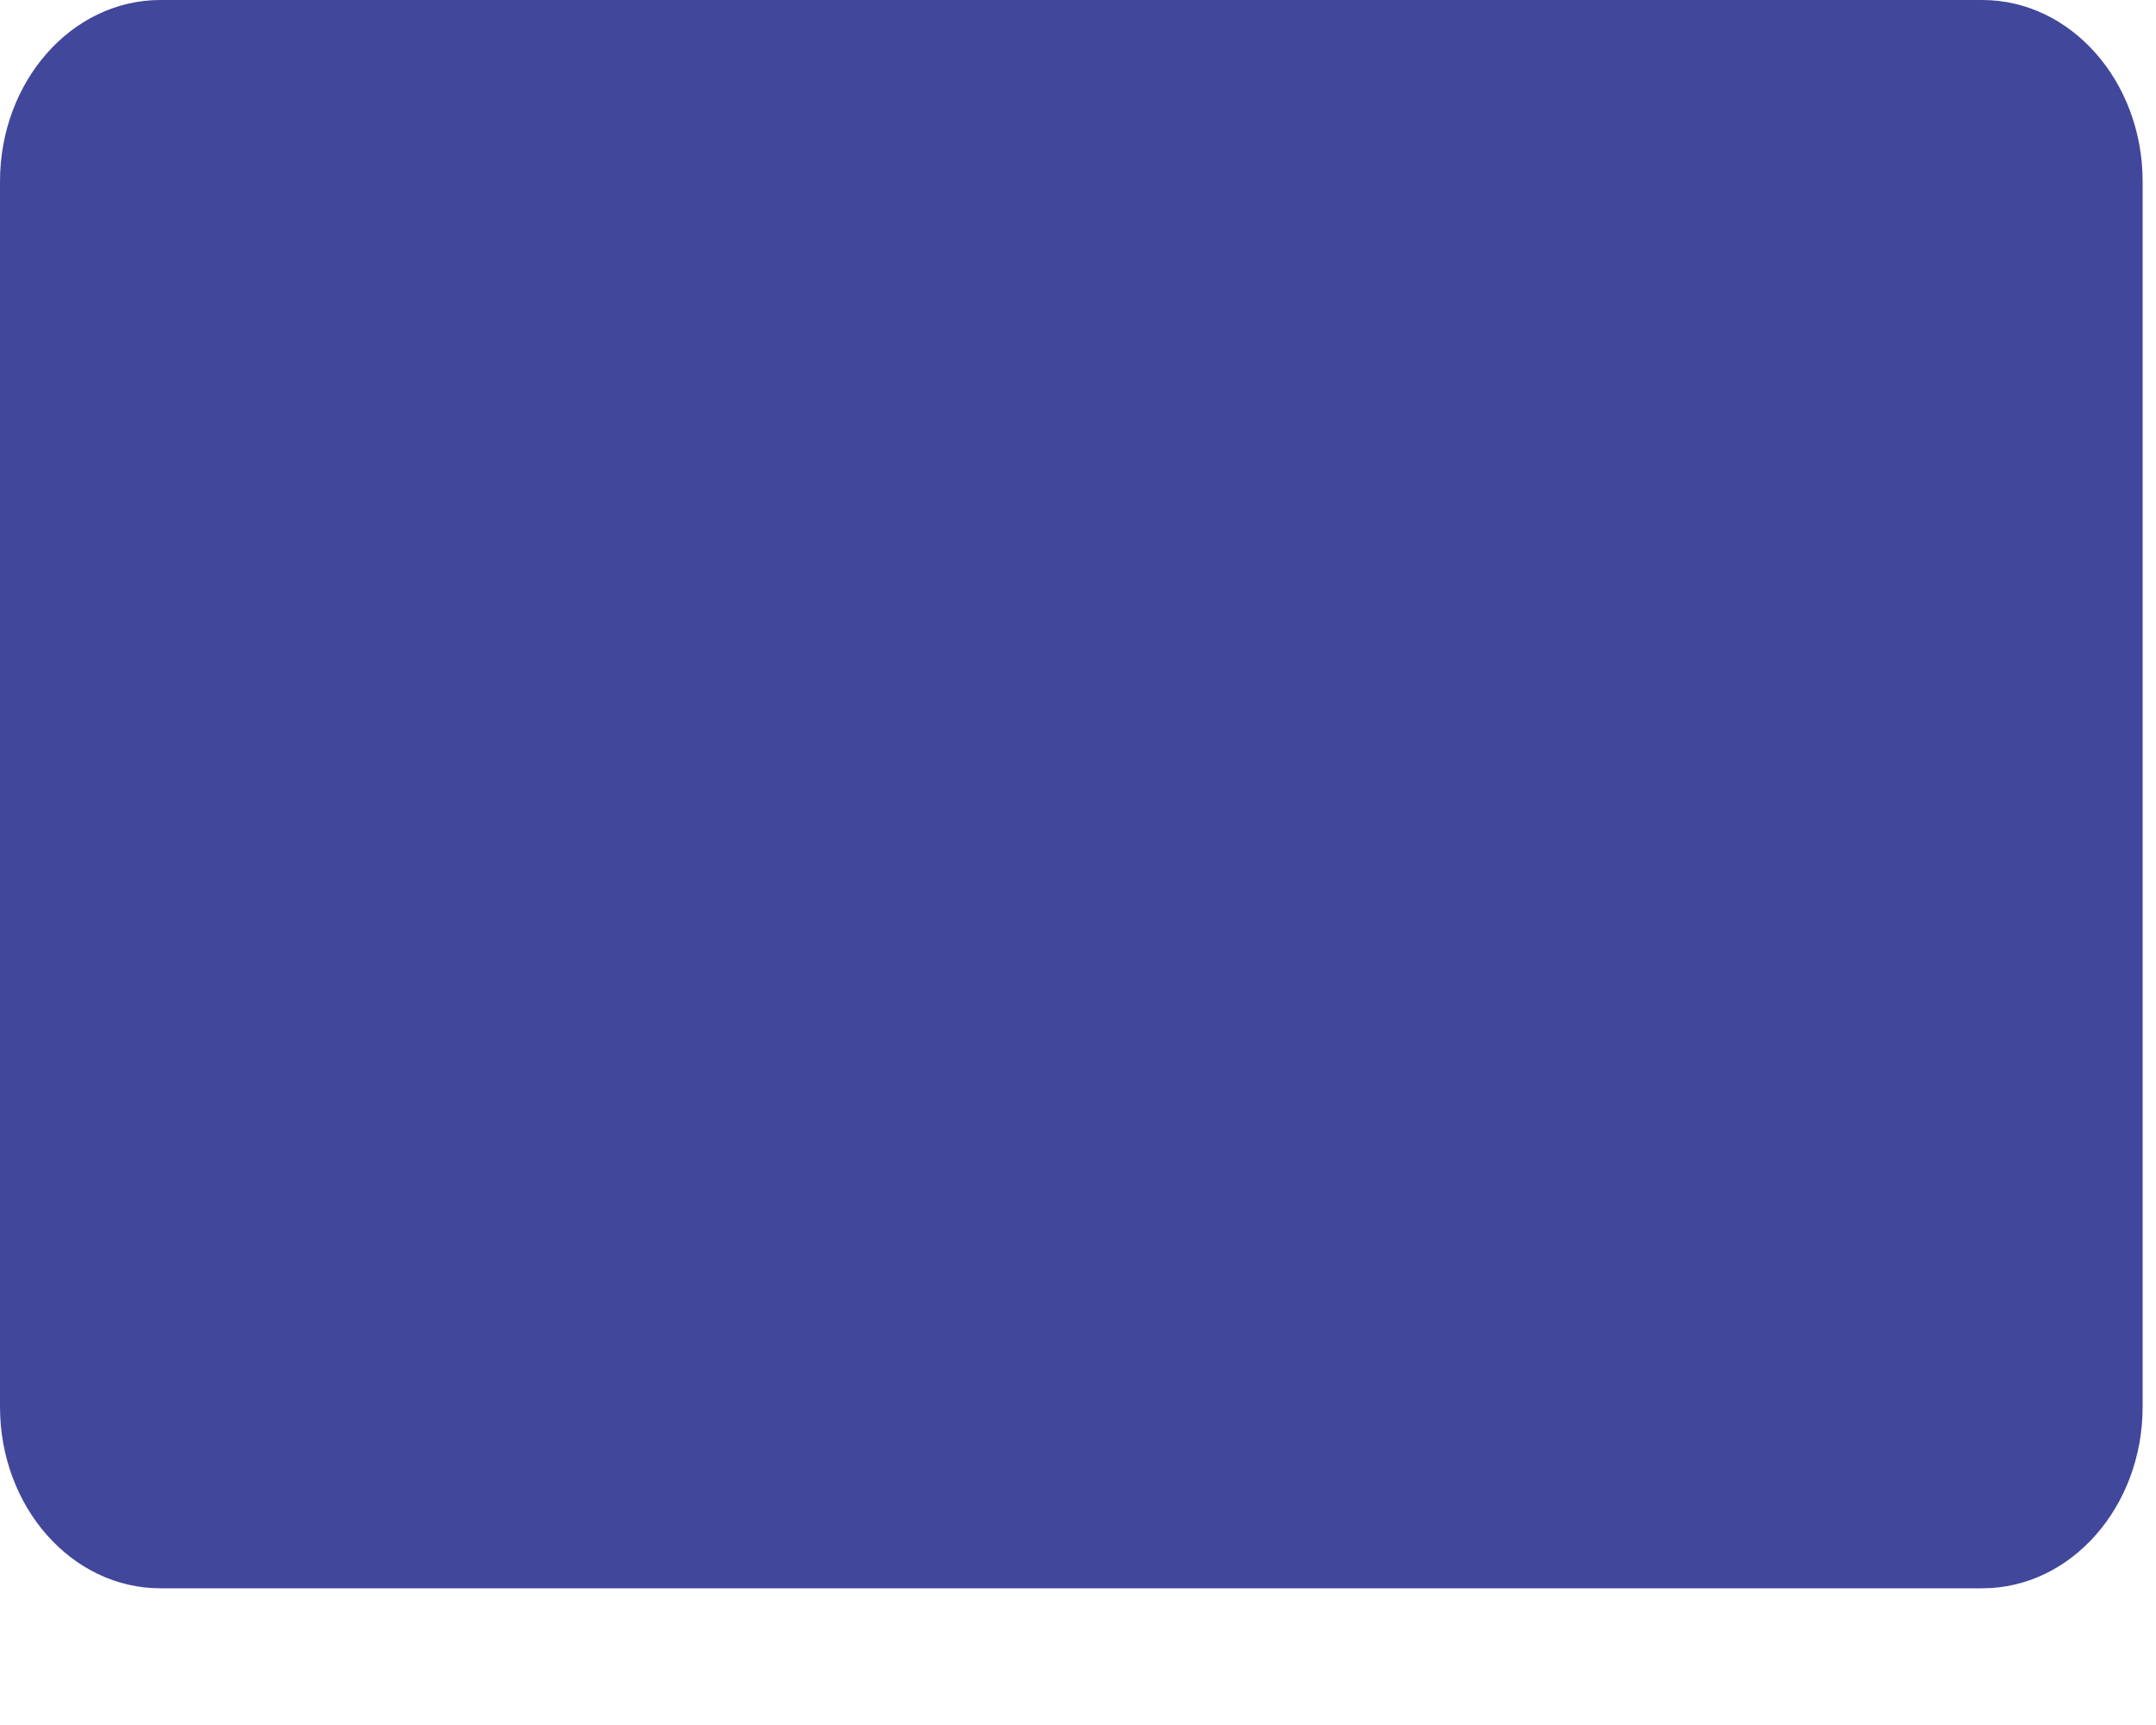
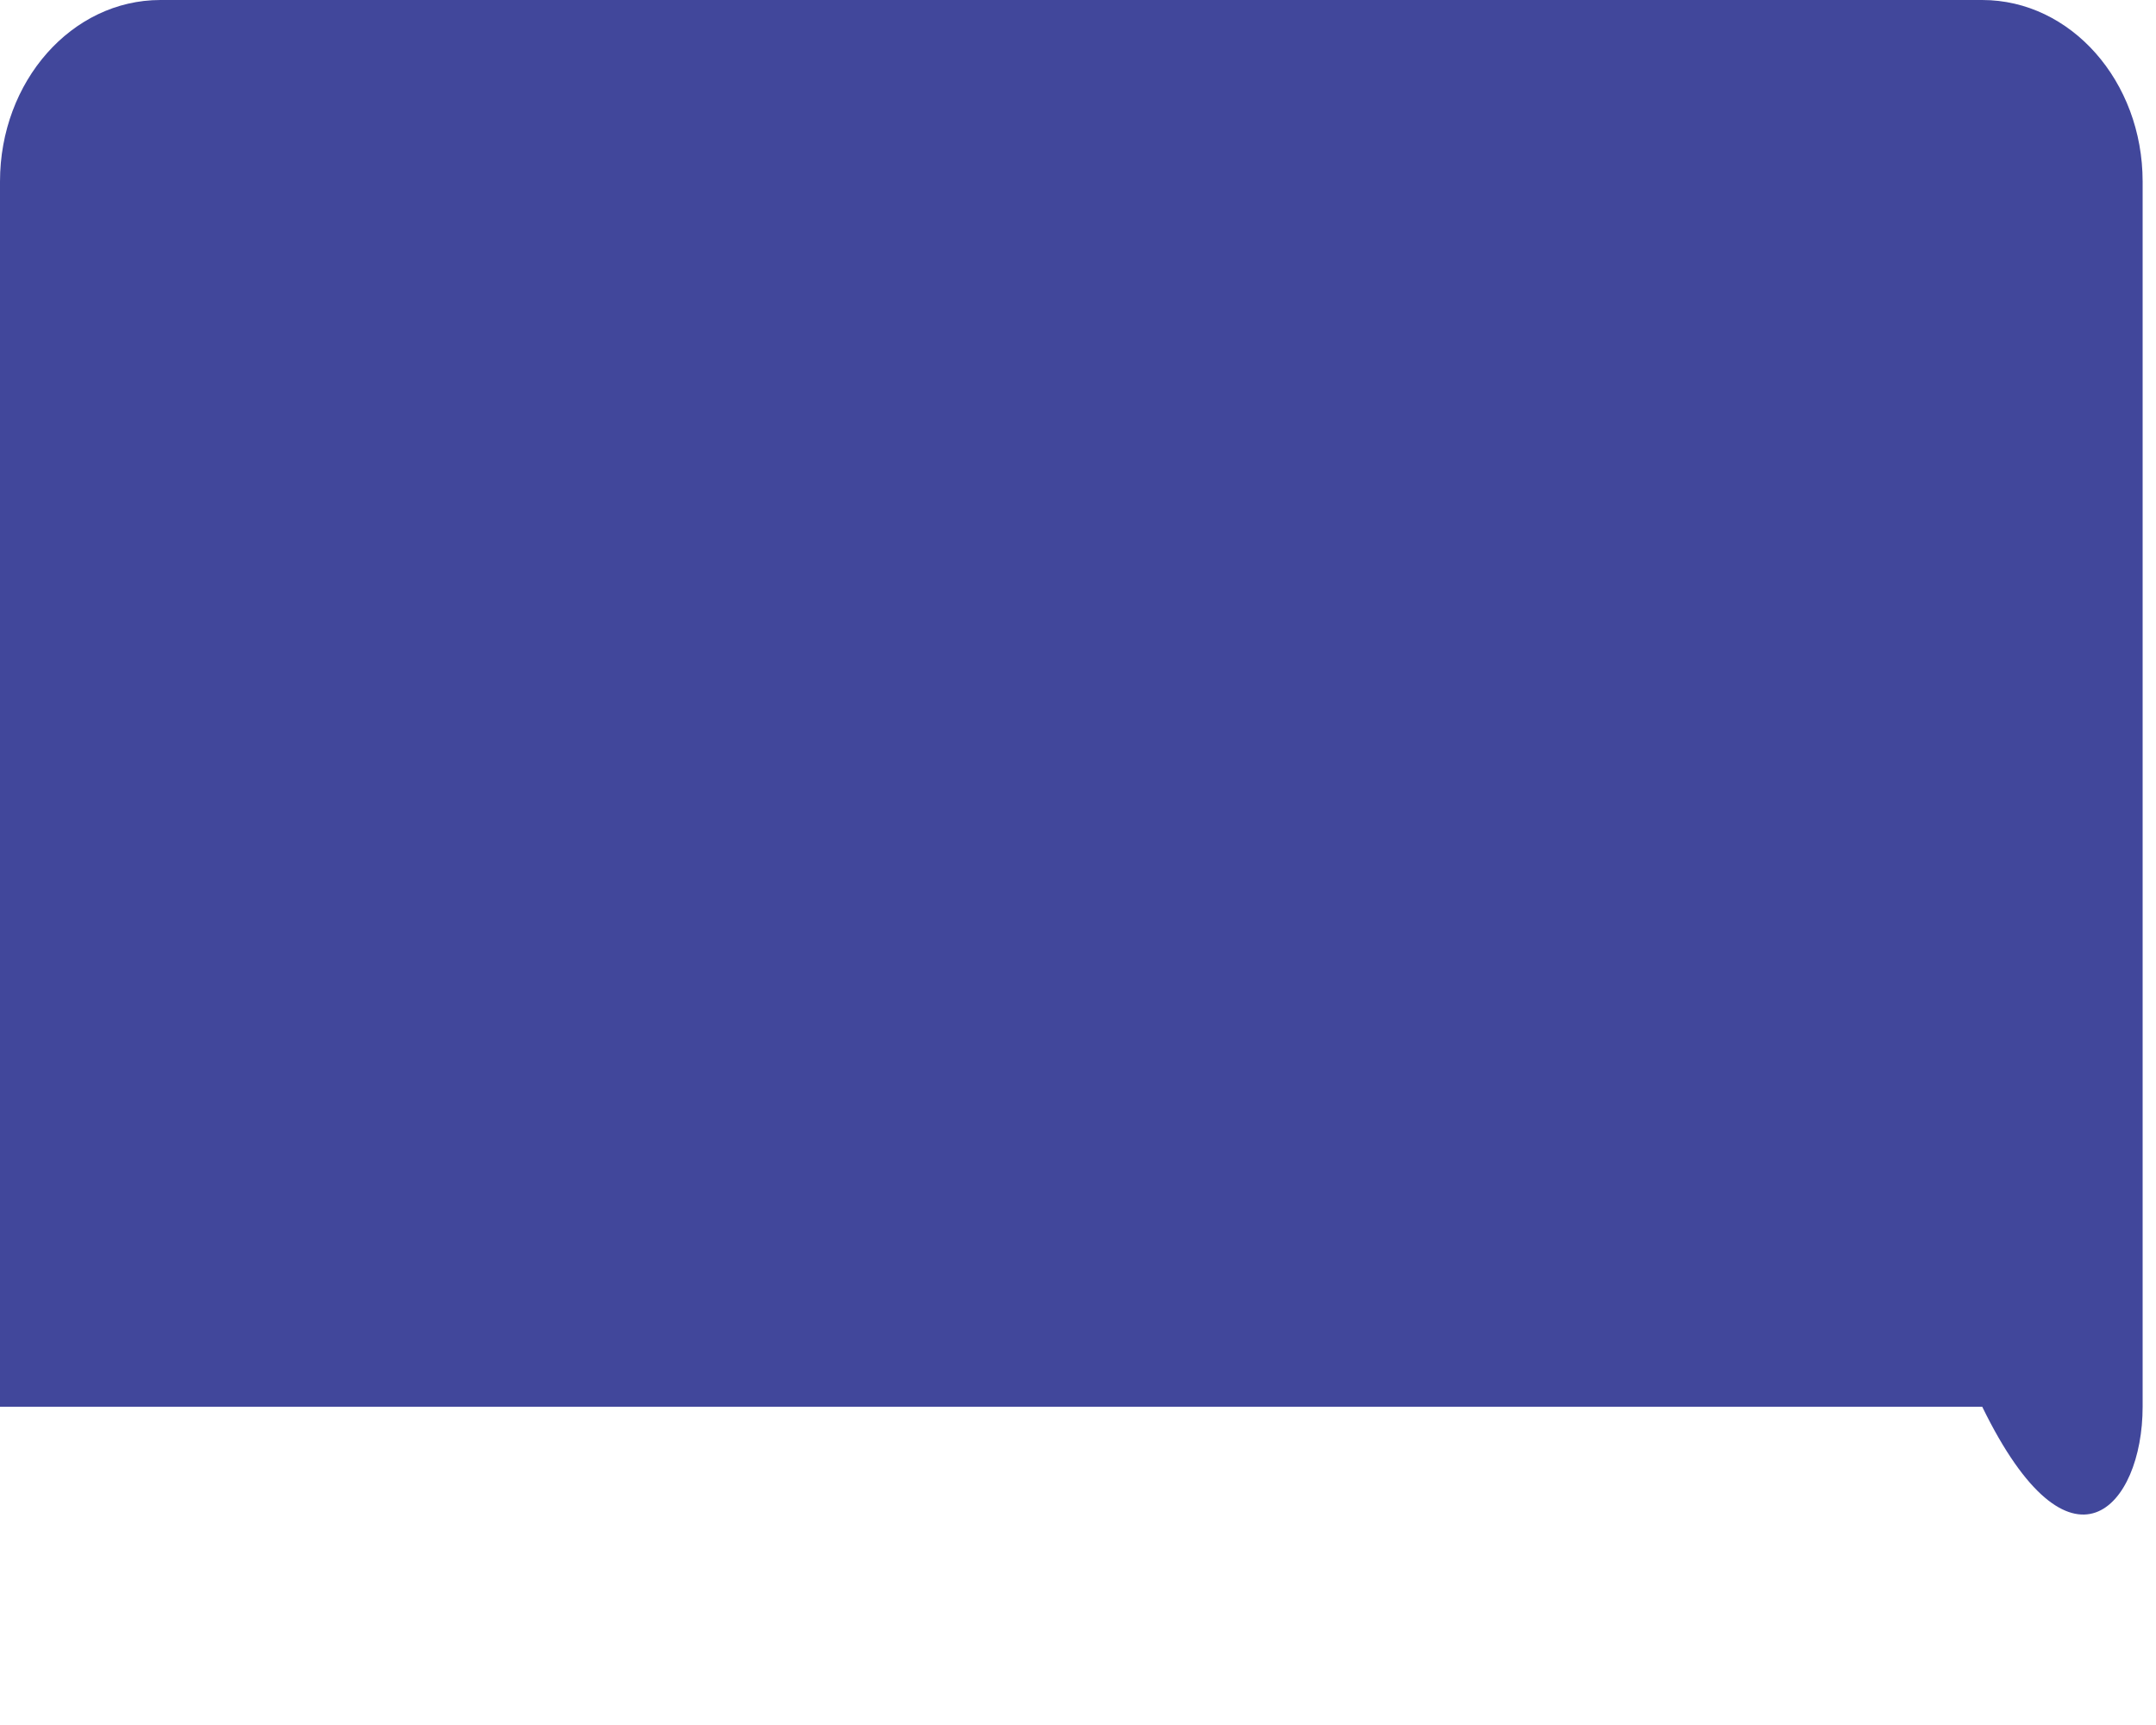
<svg xmlns="http://www.w3.org/2000/svg" fill="none" height="100%" overflow="visible" preserveAspectRatio="none" style="display: block;" viewBox="0 0 15 12" width="100%">
-   <path d="M13.791 0H1.116C0.5 0 0 0.565 0 1.263V9.786C0 10.484 0.5 11.049 1.116 11.049H13.791C14.407 11.049 14.907 10.484 14.907 9.786V1.263C14.907 0.565 14.407 0 13.791 0Z" fill="#41479B" id="Vector" />
+   <path d="M13.791 0H1.116C0.5 0 0 0.565 0 1.263V9.786H13.791C14.407 11.049 14.907 10.484 14.907 9.786V1.263C14.907 0.565 14.407 0 13.791 0Z" fill="#41479B" id="Vector" />
</svg>